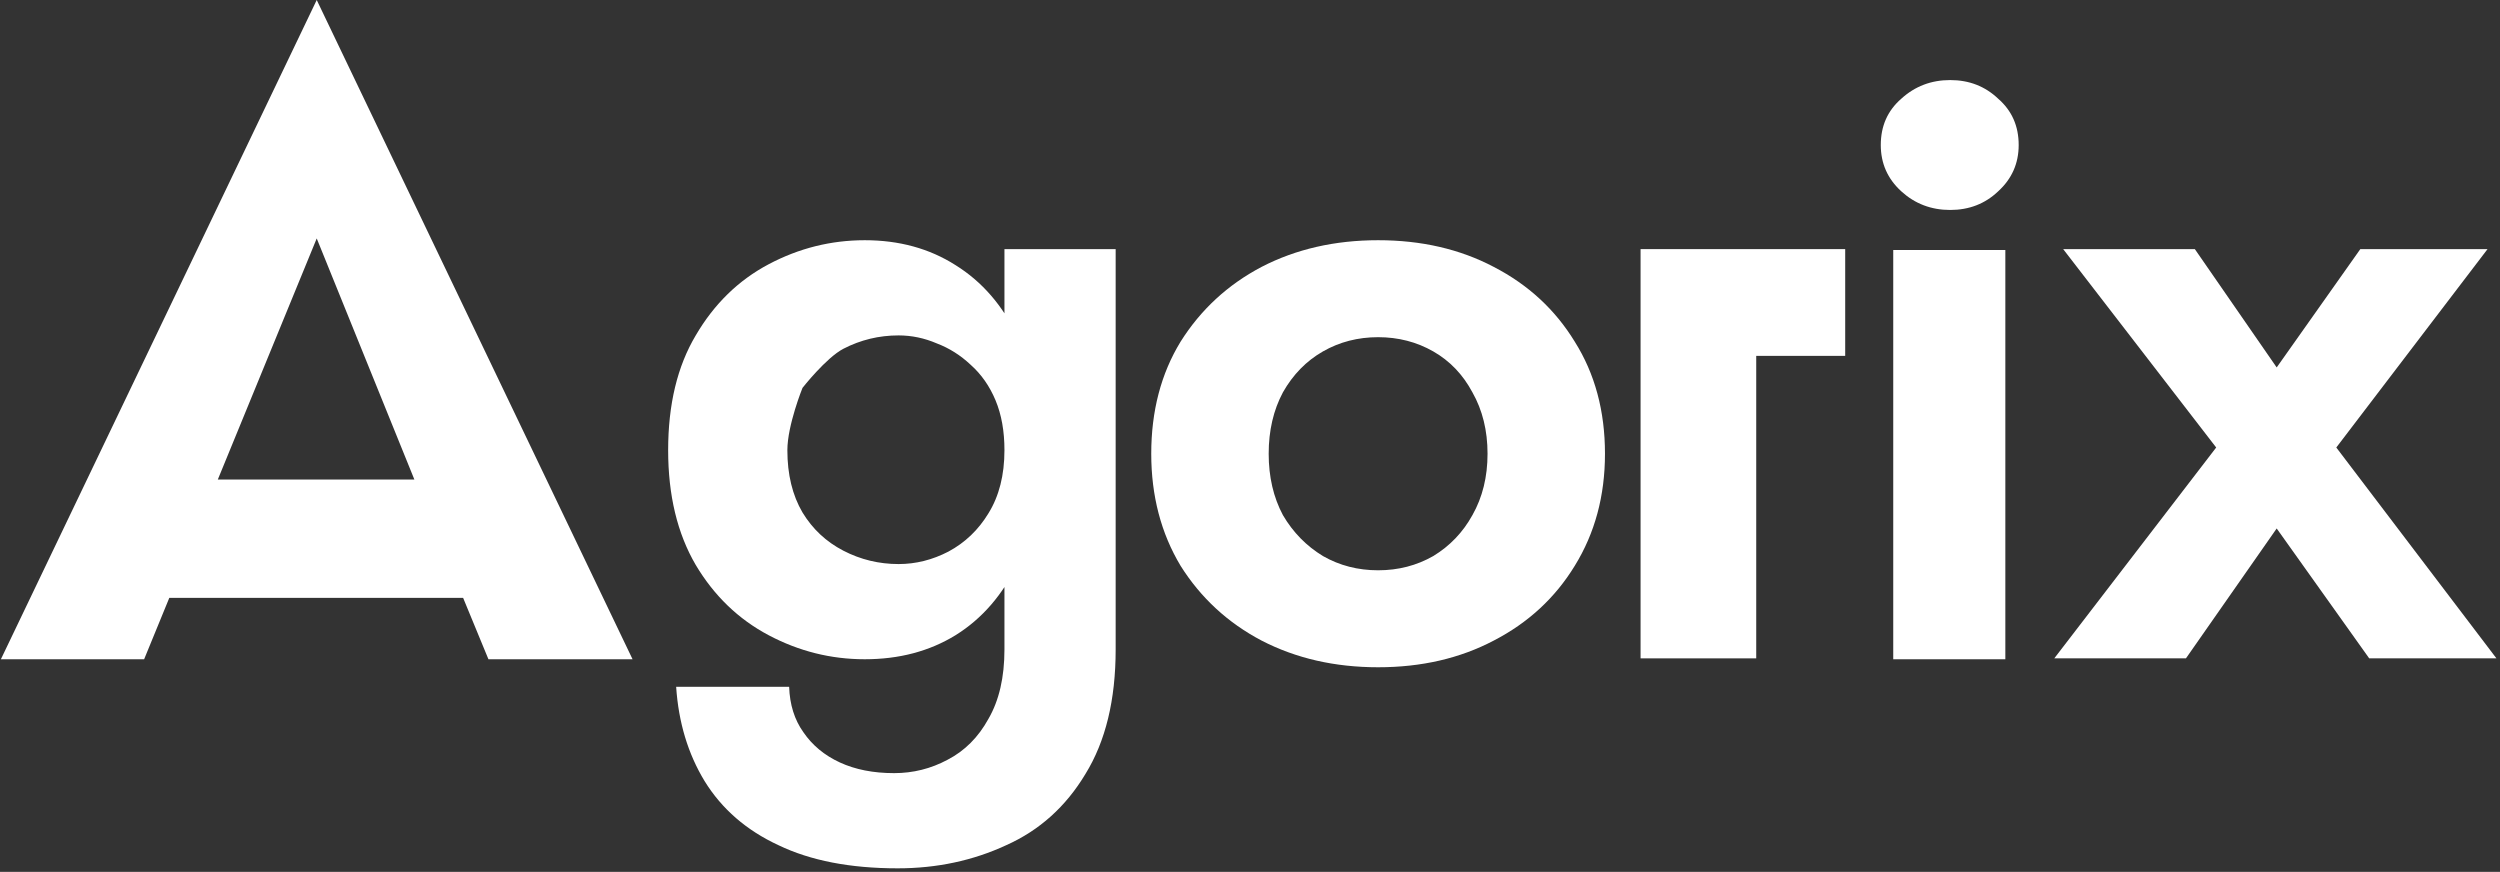
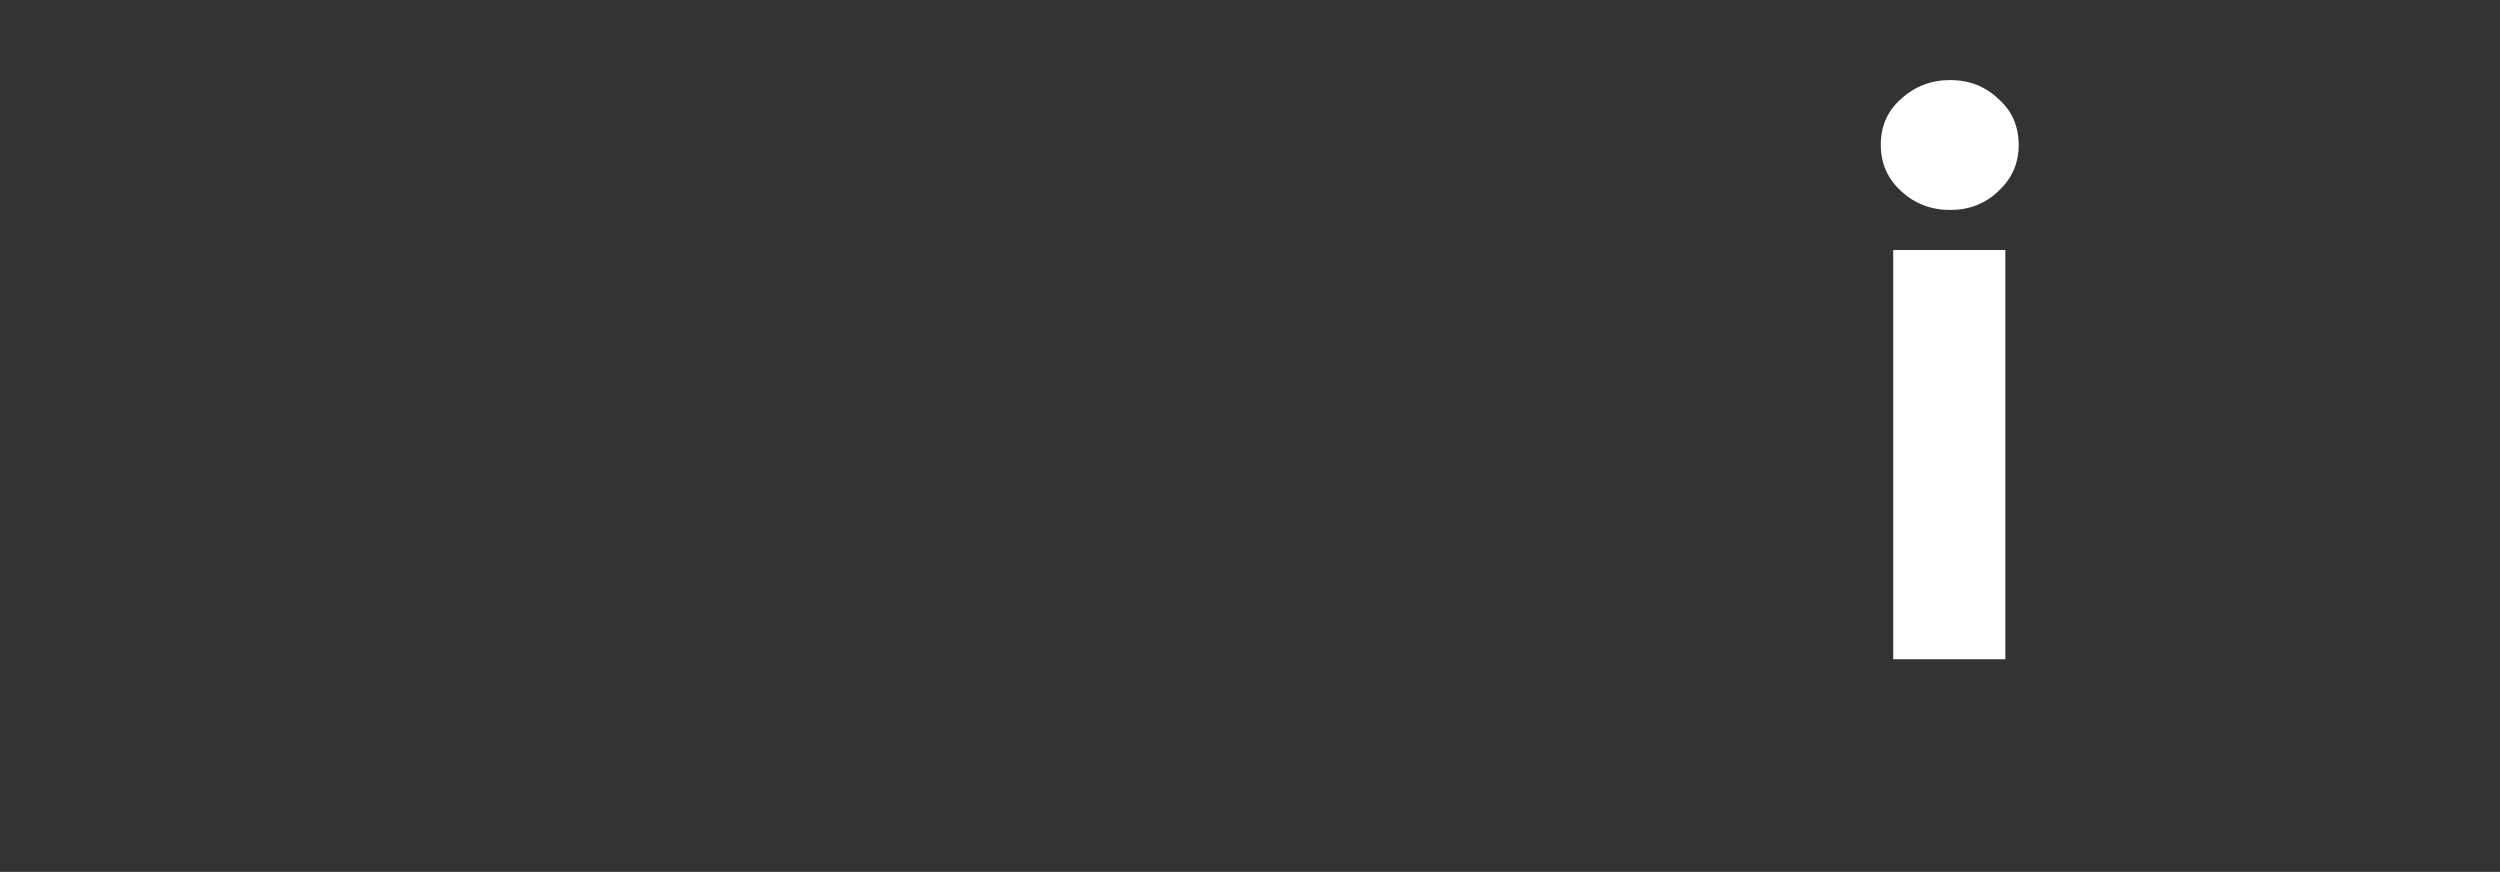
<svg xmlns="http://www.w3.org/2000/svg" width="281" height="98" viewBox="0 0 281 98" fill="none">
  <rect x="0" y="0" width="281" height="98" fill="#333333" stroke="none" />
-   <path d="M265.3 28H279.6L262.6 50.3L280.6 74H266.3L255.9 59.4L245.7 74H230.9L249.1 50.3L231.9 28H246.7L255.9 41.3L265.3 28Z" fill="white" />
  <path d="M211.4 16.3C211.4 14.167 212.167 12.433 213.7 11.1C215.233 9.7 217.067 9 219.2 9C221.333 9 223.133 9.7 224.6 11.1C226.133 12.433 226.9 14.167 226.9 16.3C226.9 18.367 226.133 20.1 224.6 21.5C223.133 22.9 221.333 23.6 219.2 23.6C217.067 23.6 215.233 22.9 213.7 21.5C212.167 20.1 211.4 18.367 211.4 16.3ZM212.8 28.1H225.4V74.1H212.8V28.1Z" fill="white" />
-   <path fill-rule="evenodd" clip-rule="evenodd" d="M197.4 74V40H207.4V28H197.4H184.4V74H197.4Z" fill="white" />
-   <path d="M129.4 51C129.4 46.2 130.5 42 132.7 38.4C134.967 34.8 138 32 141.8 30C145.667 28 150.033 27 154.9 27C159.767 27 164.1 28 167.9 30C171.767 32 174.8 34.8 177 38.4C179.267 42 180.4 46.2 180.4 51C180.4 55.733 179.267 59.933 177 63.6C174.8 67.2 171.767 70 167.9 72C164.1 74 159.767 75 154.9 75C150.033 75 145.667 74 141.8 72C138 70 134.967 67.2 132.7 63.6C130.5 59.933 129.4 55.733 129.4 51ZM142.6 51C142.6 53.6 143.133 55.9 144.2 57.9C145.333 59.833 146.833 61.367 148.7 62.5C150.567 63.567 152.633 64.1 154.9 64.1C157.167 64.1 159.233 63.567 161.1 62.5C162.967 61.367 164.433 59.833 165.5 57.9C166.633 55.9 167.2 53.6 167.2 51C167.2 48.4 166.633 46.1 165.5 44.1C164.433 42.1 162.967 40.567 161.1 39.5C159.233 38.433 157.167 37.9 154.9 37.9C152.633 37.9 150.567 38.433 148.7 39.5C146.833 40.567 145.333 42.1 144.2 44.1C143.133 46.1 142.6 48.4 142.6 51Z" fill="white" />
-   <path d="M76 77.2H88.7C88.767 79.2 89.3 80.9 90.3 82.3C91.3 83.767 92.667 84.9 94.4 85.7C96.133 86.5 98.167 86.9 100.5 86.9C102.633 86.9 104.633 86.4 106.5 85.4C108.433 84.4 109.967 82.867 111.1 80.8C112.3 78.733 112.9 76.133 112.9 73V50.5V28H125.4V73C125.4 78.667 124.267 83.333 122 87C119.8 90.667 116.833 93.333 113.1 95C109.367 96.733 105.3 97.6 100.9 97.6C95.567 97.6 91.1 96.733 87.5 95C83.9 93.333 81.133 90.933 79.2 87.8C77.333 84.733 76.267 81.2 76 77.2ZM75.1 50.6C75.1 45.467 76.133 41.167 78.2 37.7C80.267 34.167 83 31.5 86.4 29.7C89.8 27.9 93.4 27 97.2 27C101.067 27 104.467 27.933 107.4 29.8C110.4 31.667 112.733 34.367 114.4 37.9C116.133 41.367 117 45.6 117 50.6C117 55.533 116.133 59.767 114.4 63.3C112.733 66.833 110.4 69.533 107.4 71.4C104.467 73.2 101.067 74.1 97.2 74.1C93.4 74.1 89.8 73.2 86.4 71.4C83 69.6 80.267 66.967 78.2 63.5C76.133 59.967 75.1 55.667 75.1 50.6ZM88.5 50.6C88.5 53.333 89.067 55.667 90.2 57.6C91.333 59.467 92.867 60.9 94.8 61.9C96.733 62.9 98.8 63.4 101 63.4C102.933 63.4 104.8 62.933 106.6 62C108.467 61 109.967 59.567 111.1 57.7C112.3 55.767 112.9 53.4 112.9 50.6C112.9 48.467 112.567 46.6 111.9 45C111.233 43.4 110.3 42.067 109.1 41C107.967 39.933 106.7 39.133 105.3 38.6C103.9 38 102.467 37.7 101 37.7C98.8 37.7 96.733 38.2 94.8 39.2C92.867 40.2 90.2 43.6 90.2 43.6C90.2 43.6 88.5 47.8 88.5 50.6Z" fill="white" />
-   <path d="M17.3 67.2L19 53.9H52.6L54.3 67.2H17.3ZM35.6 26.8L24.4 54.1L16.2 74.1H0.1L35.6 0L71.1 74.1H54.9L46.9 54.7L35.6 26.8Z" fill="white" />
</svg>